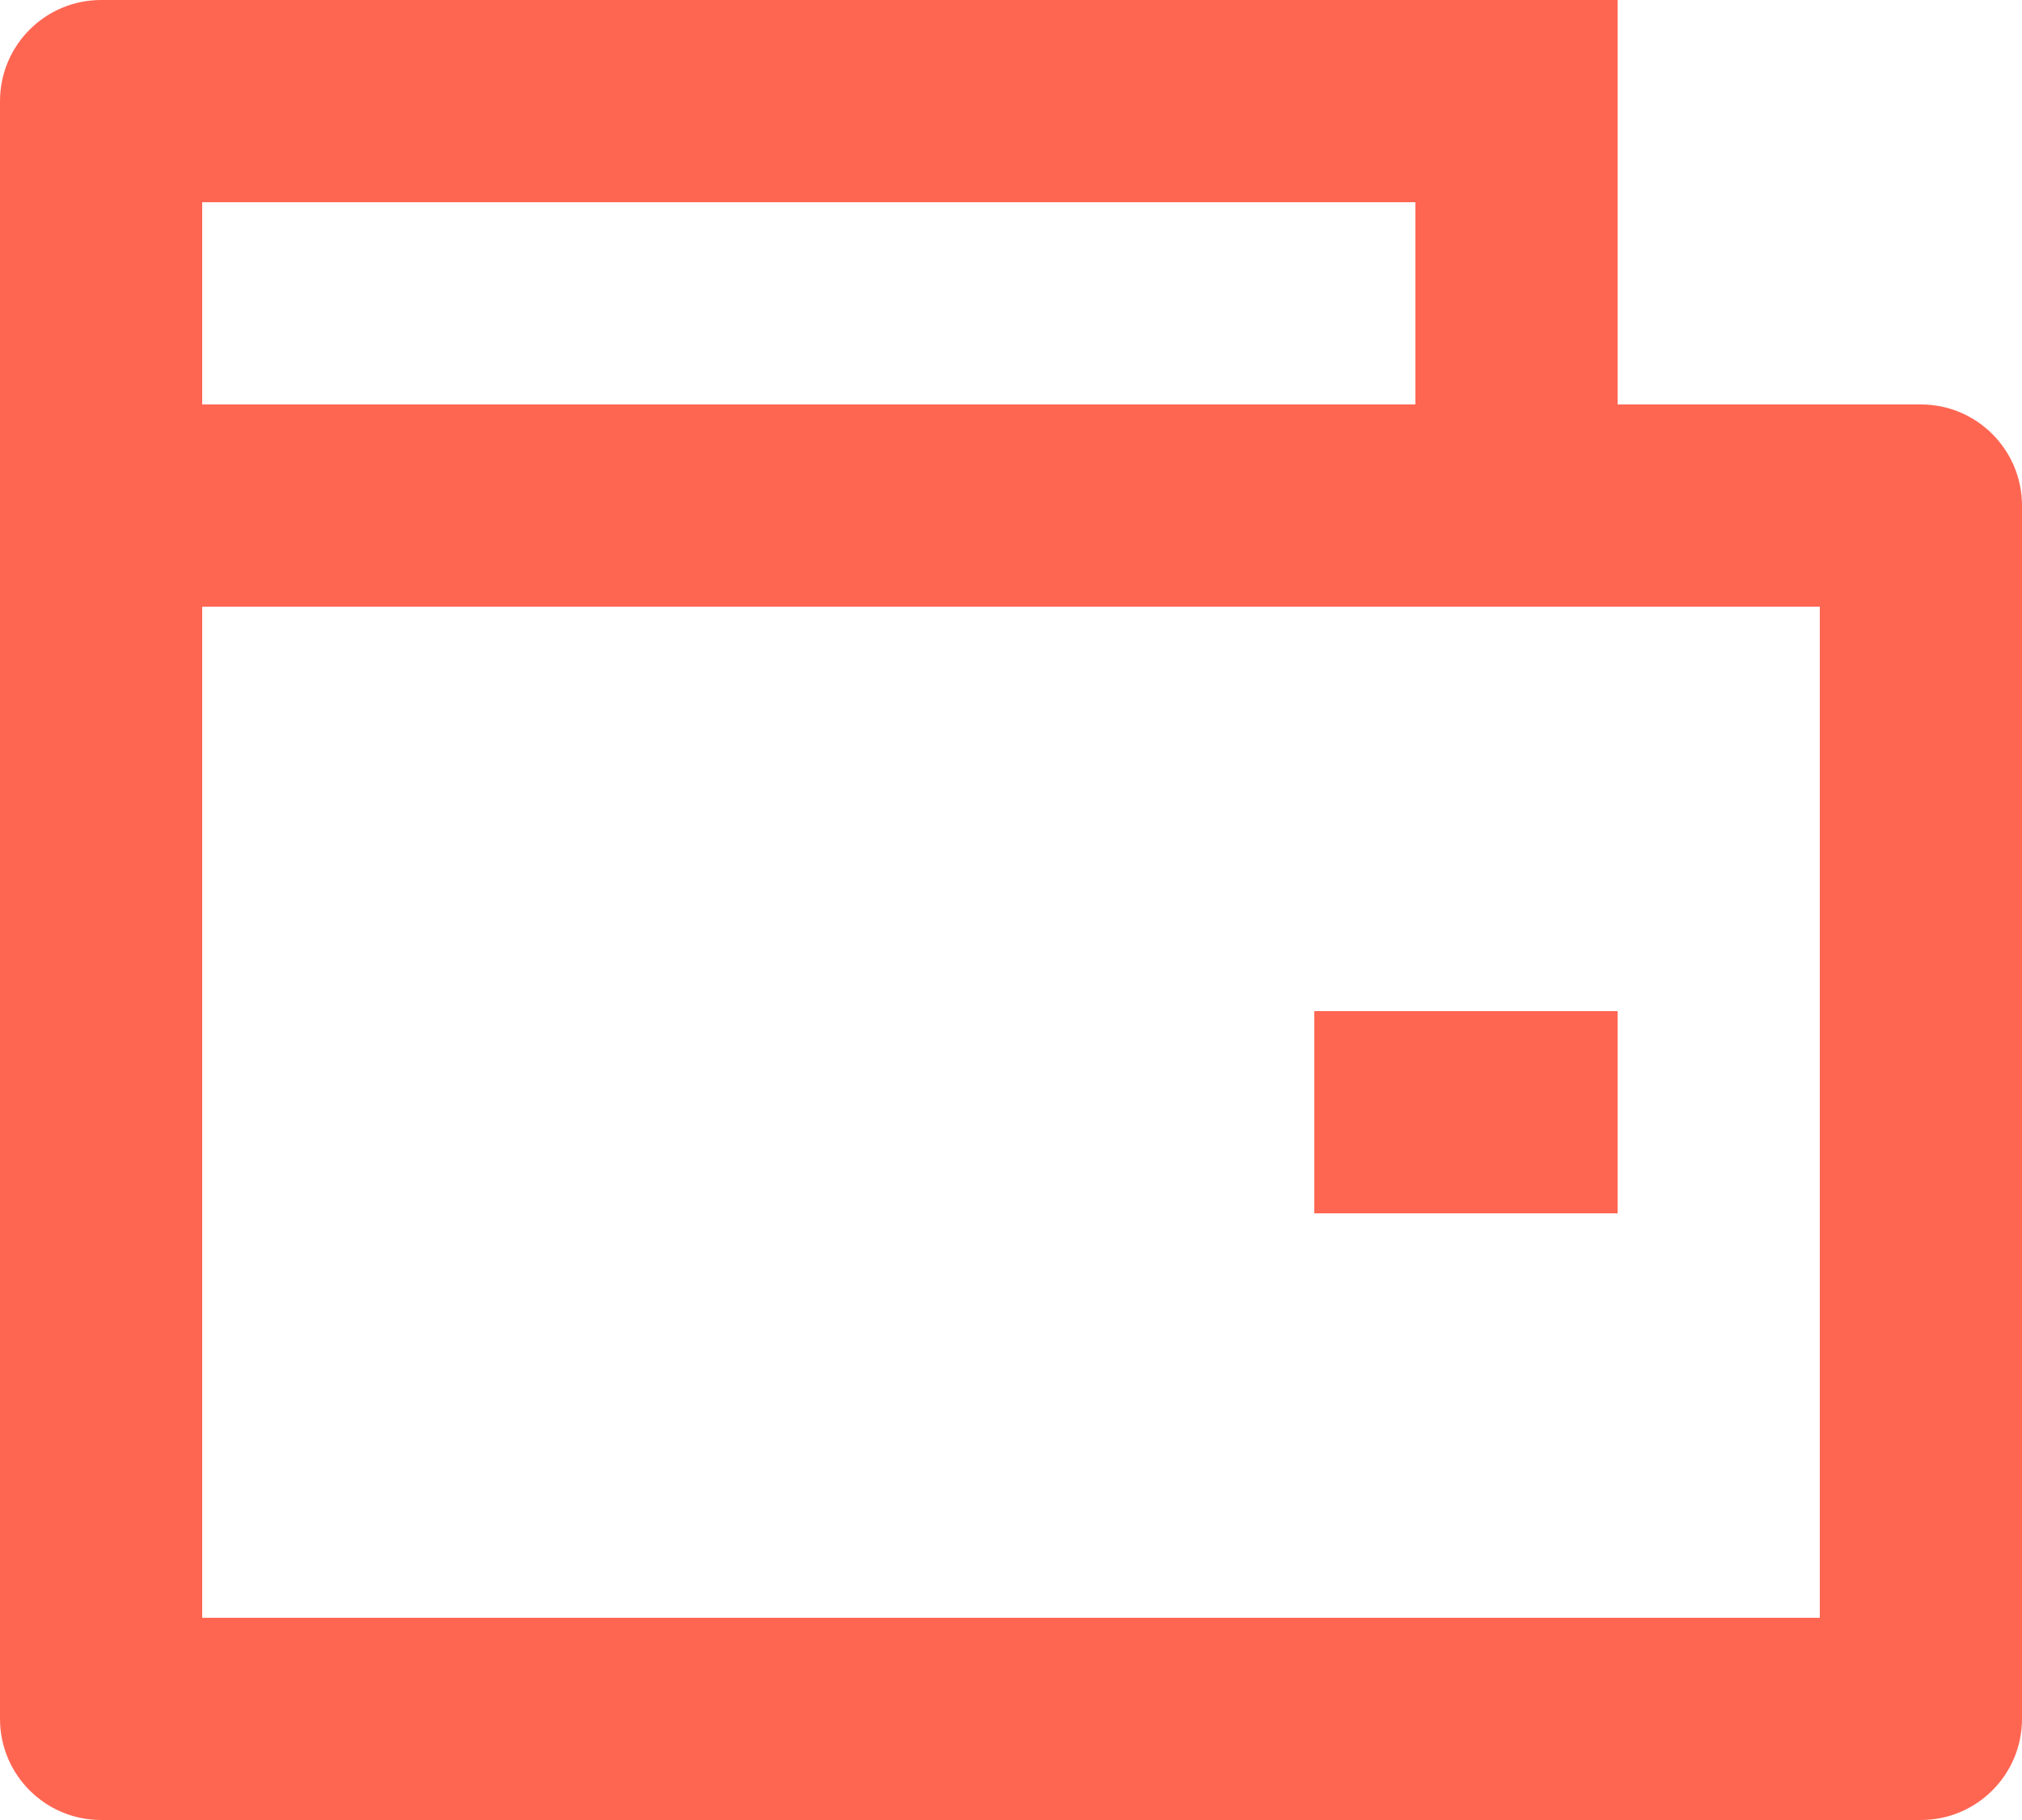
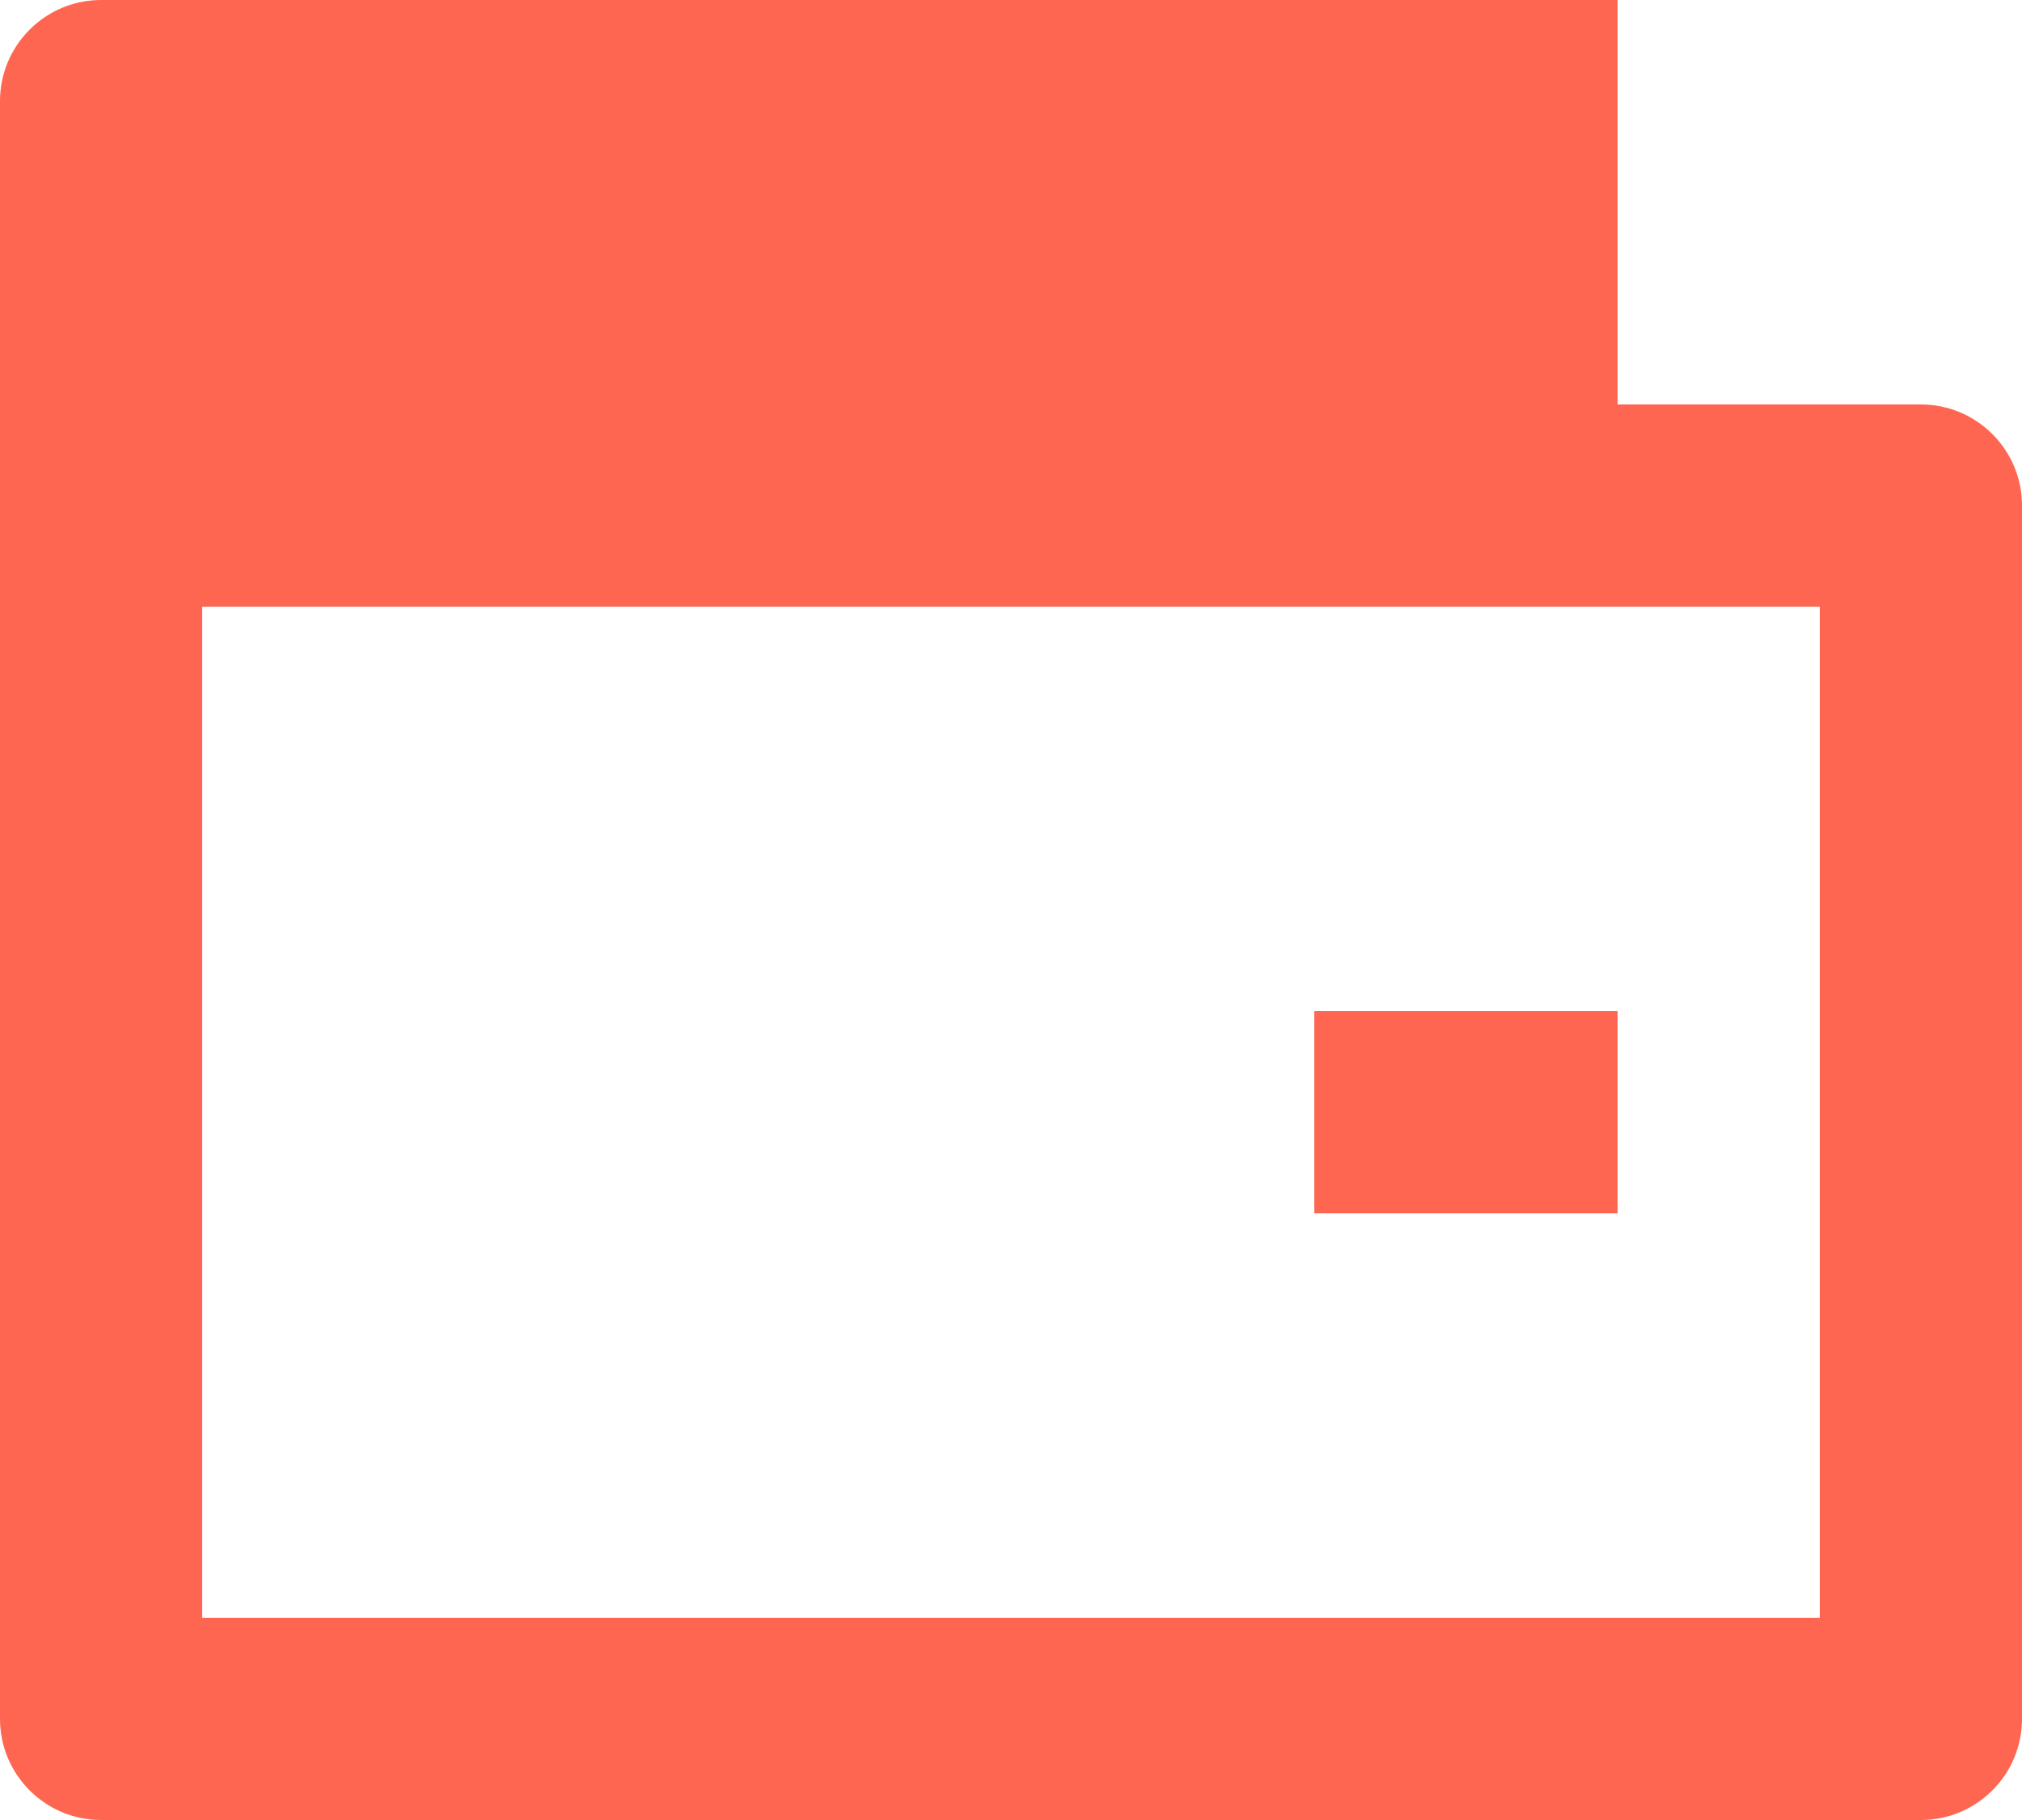
<svg xmlns="http://www.w3.org/2000/svg" fill="none" viewBox="0 0 20 18" height="18" width="20">
-   <path fill="#FF6652" d="M16 4H19C19.552 4 20 4.448 20 5V17C20 17.552 19.552 18 19 18H1C0.448 18 0 17.552 0 17V1C0 0.448 0.448 0 1 0H16V4ZM2 6V16H18V6H2ZM2 2V4H14V2H2ZM13 10H16V12H13V10Z" />
+   <path fill="#FF6652" d="M16 4H19C19.552 4 20 4.448 20 5V17C20 17.552 19.552 18 19 18H1C0.448 18 0 17.552 0 17V1C0 0.448 0.448 0 1 0H16V4ZM2 6V16H18V6H2ZM2 2V4H14H2ZM13 10H16V12H13V10Z" />
</svg>